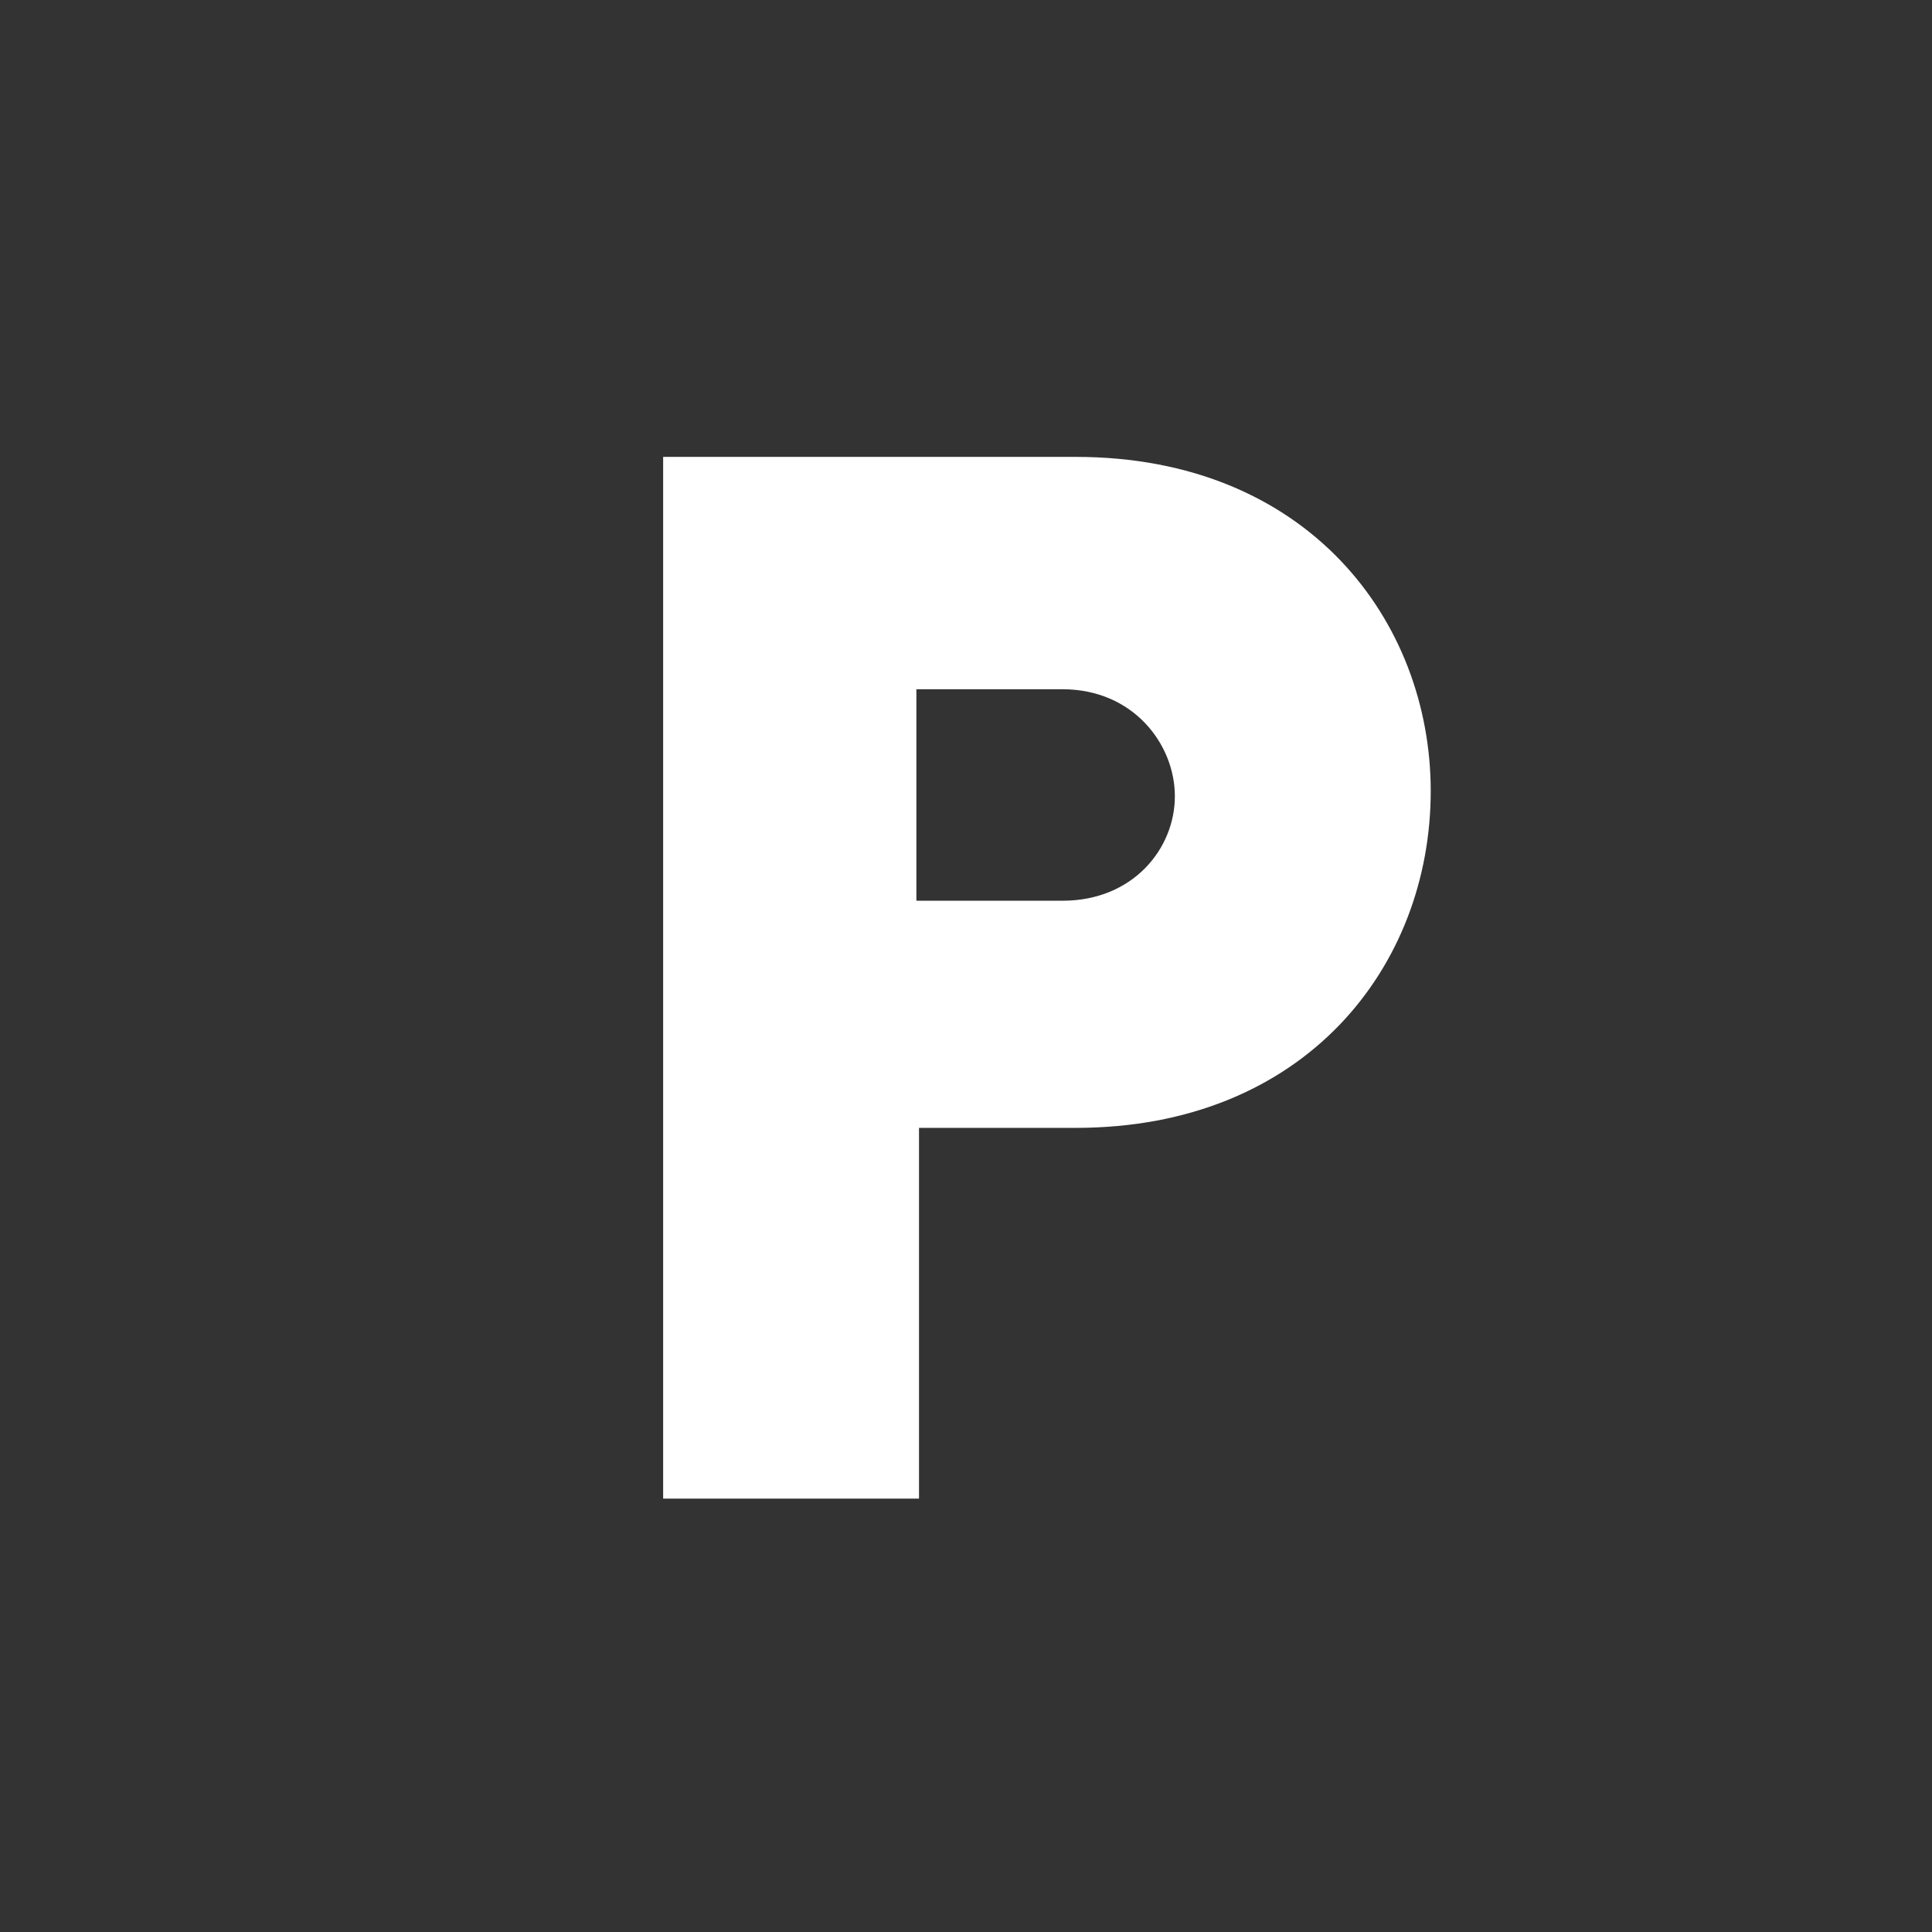
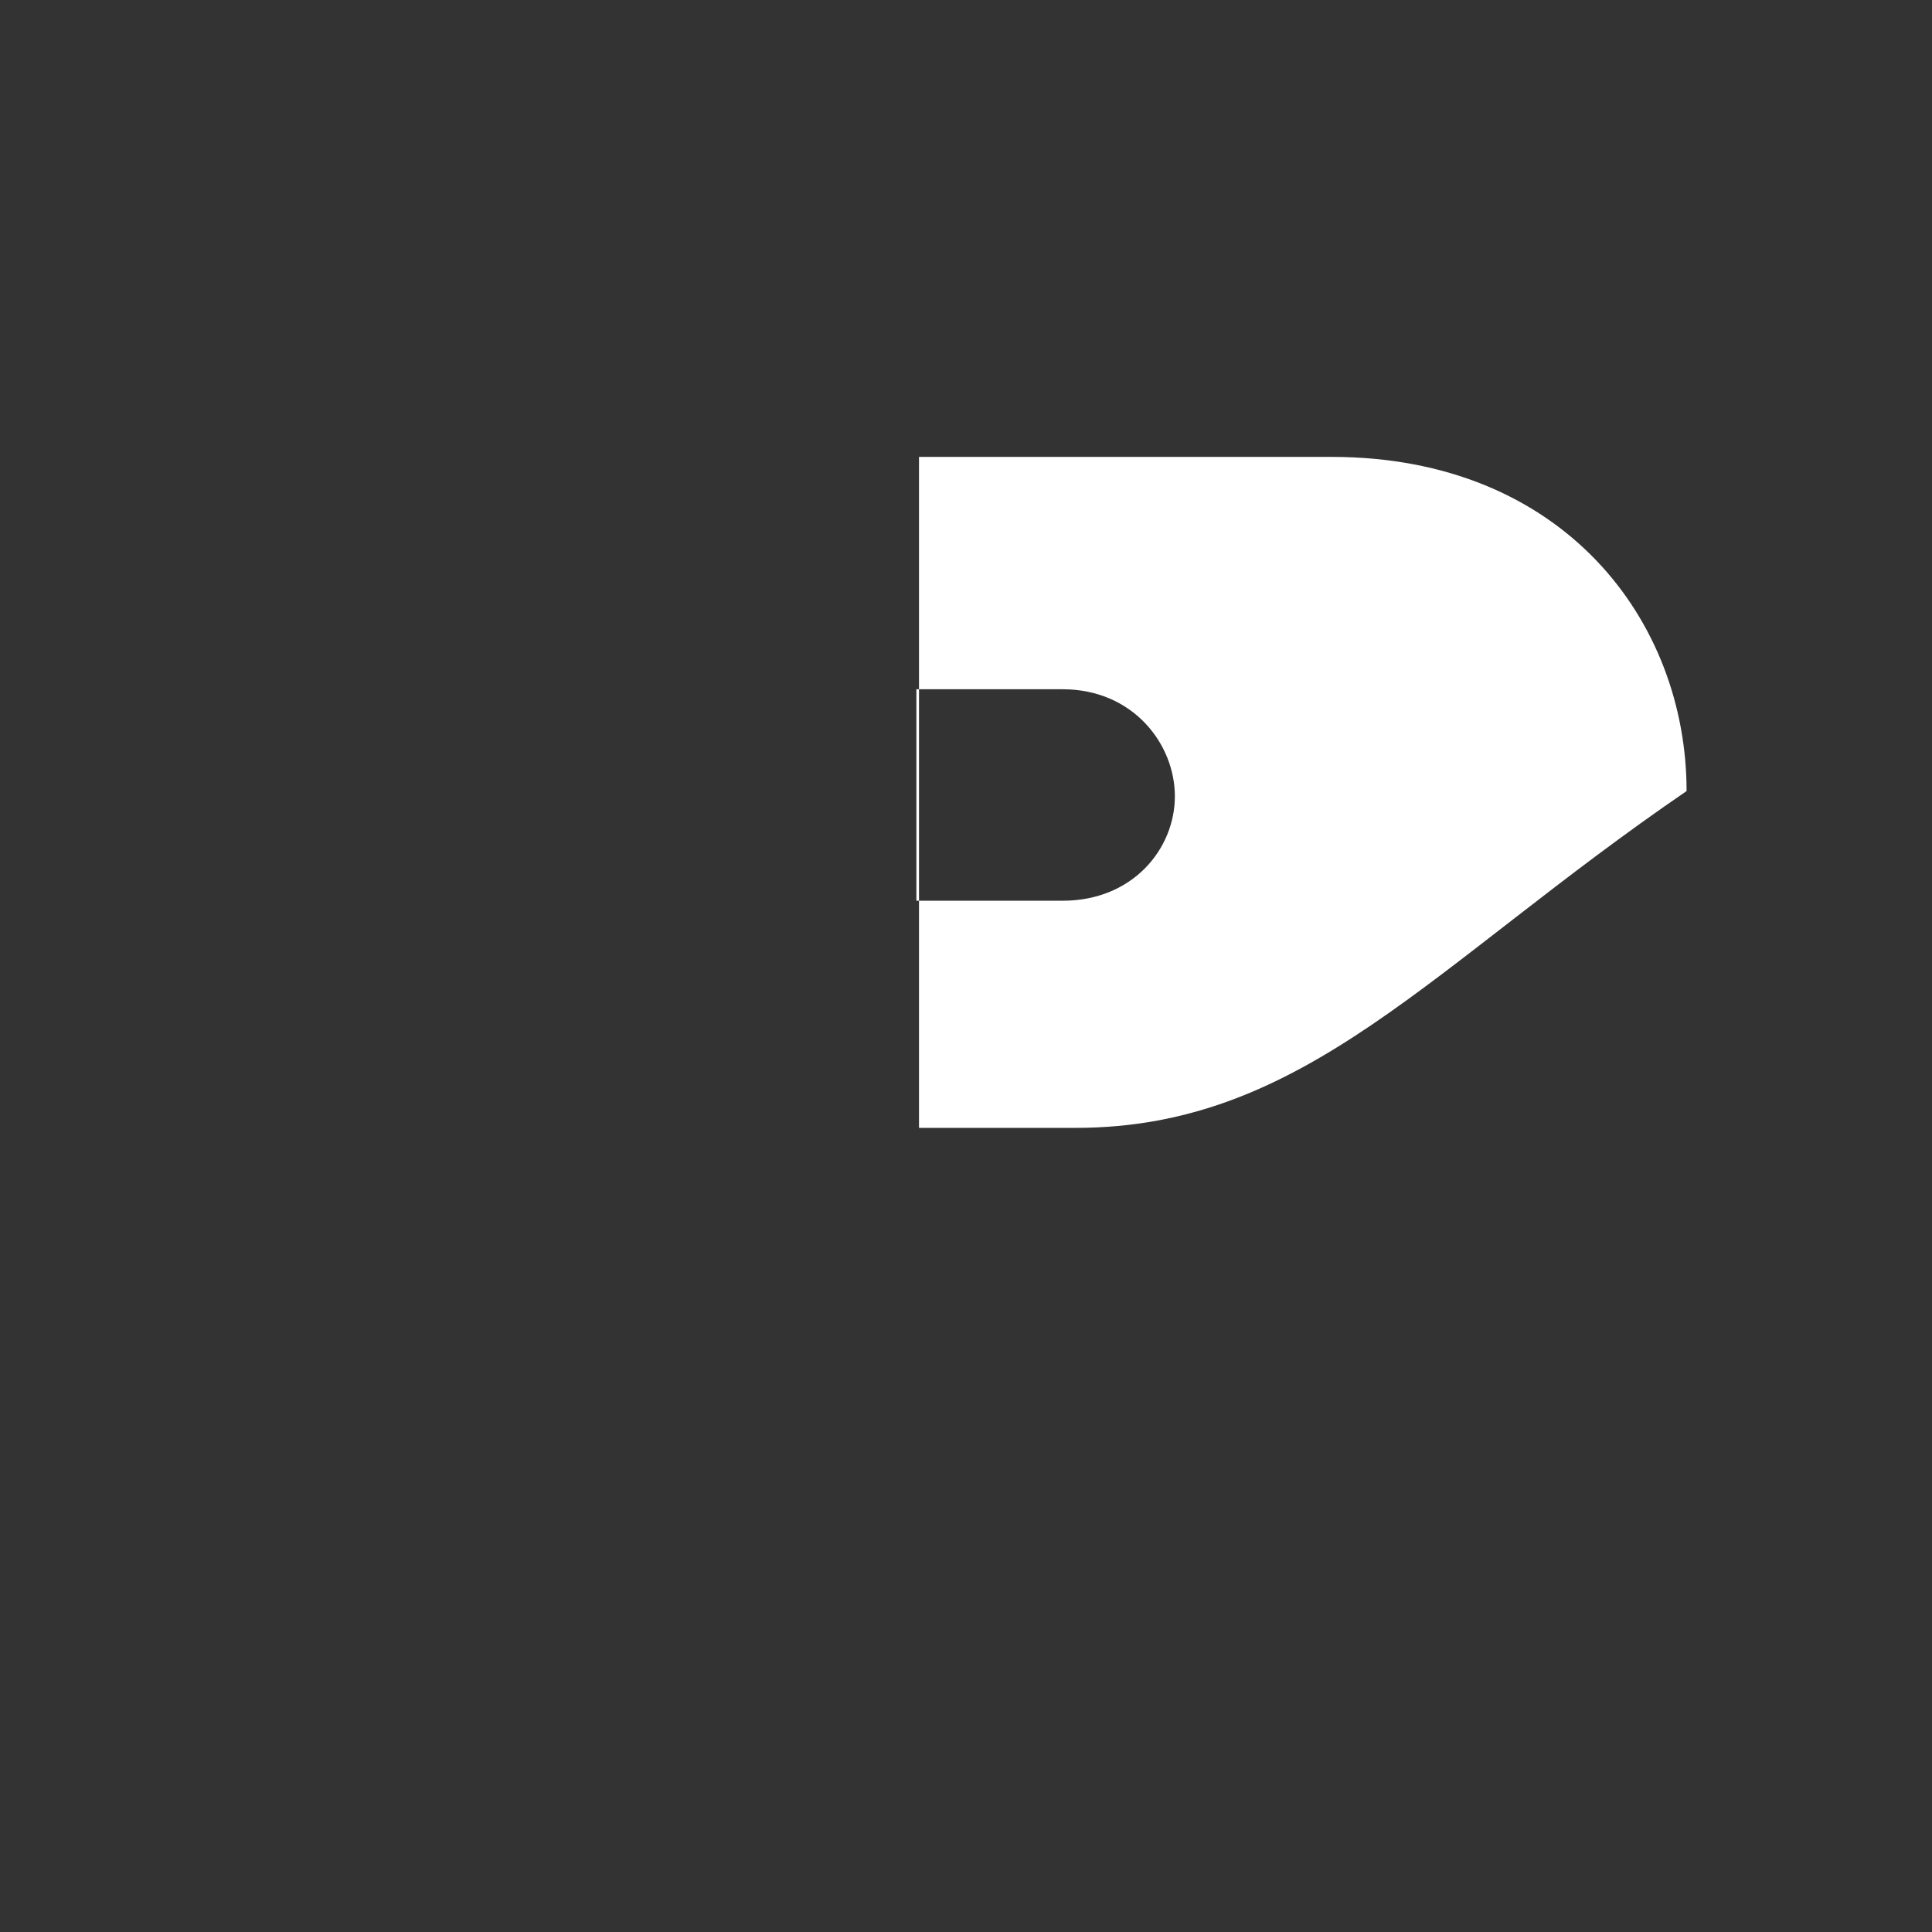
<svg xmlns="http://www.w3.org/2000/svg" version="1.1" id="Layer_1" x="0px" y="0px" viewBox="0 0 74 74" style="enable-background:new 0 0 74 74;" xml:space="preserve">
  <rect x="0" y="0" width="74" height="74" fill="#333333" stroke="none" />
  <style type="text/css">
	.st0{fill:#FFFFFF;}
</style>
  <g>
    <g>
-       <path class="st0" d="M41.2,43.2h-6v14.2h-9.8V17.5h15.8c8.9,0,13.6,6.3,13.6,12.8C54.8,37,50,43.2,41.2,43.2z M40.7,26.4h-5.6v8.1    h5.6c2.7,0,4.3-2,4.3-4S43.4,26.4,40.7,26.4z" />
+       <path class="st0" d="M41.2,43.2h-6v14.2V17.5h15.8c8.9,0,13.6,6.3,13.6,12.8C54.8,37,50,43.2,41.2,43.2z M40.7,26.4h-5.6v8.1    h5.6c2.7,0,4.3-2,4.3-4S43.4,26.4,40.7,26.4z" />
    </g>
  </g>
</svg>